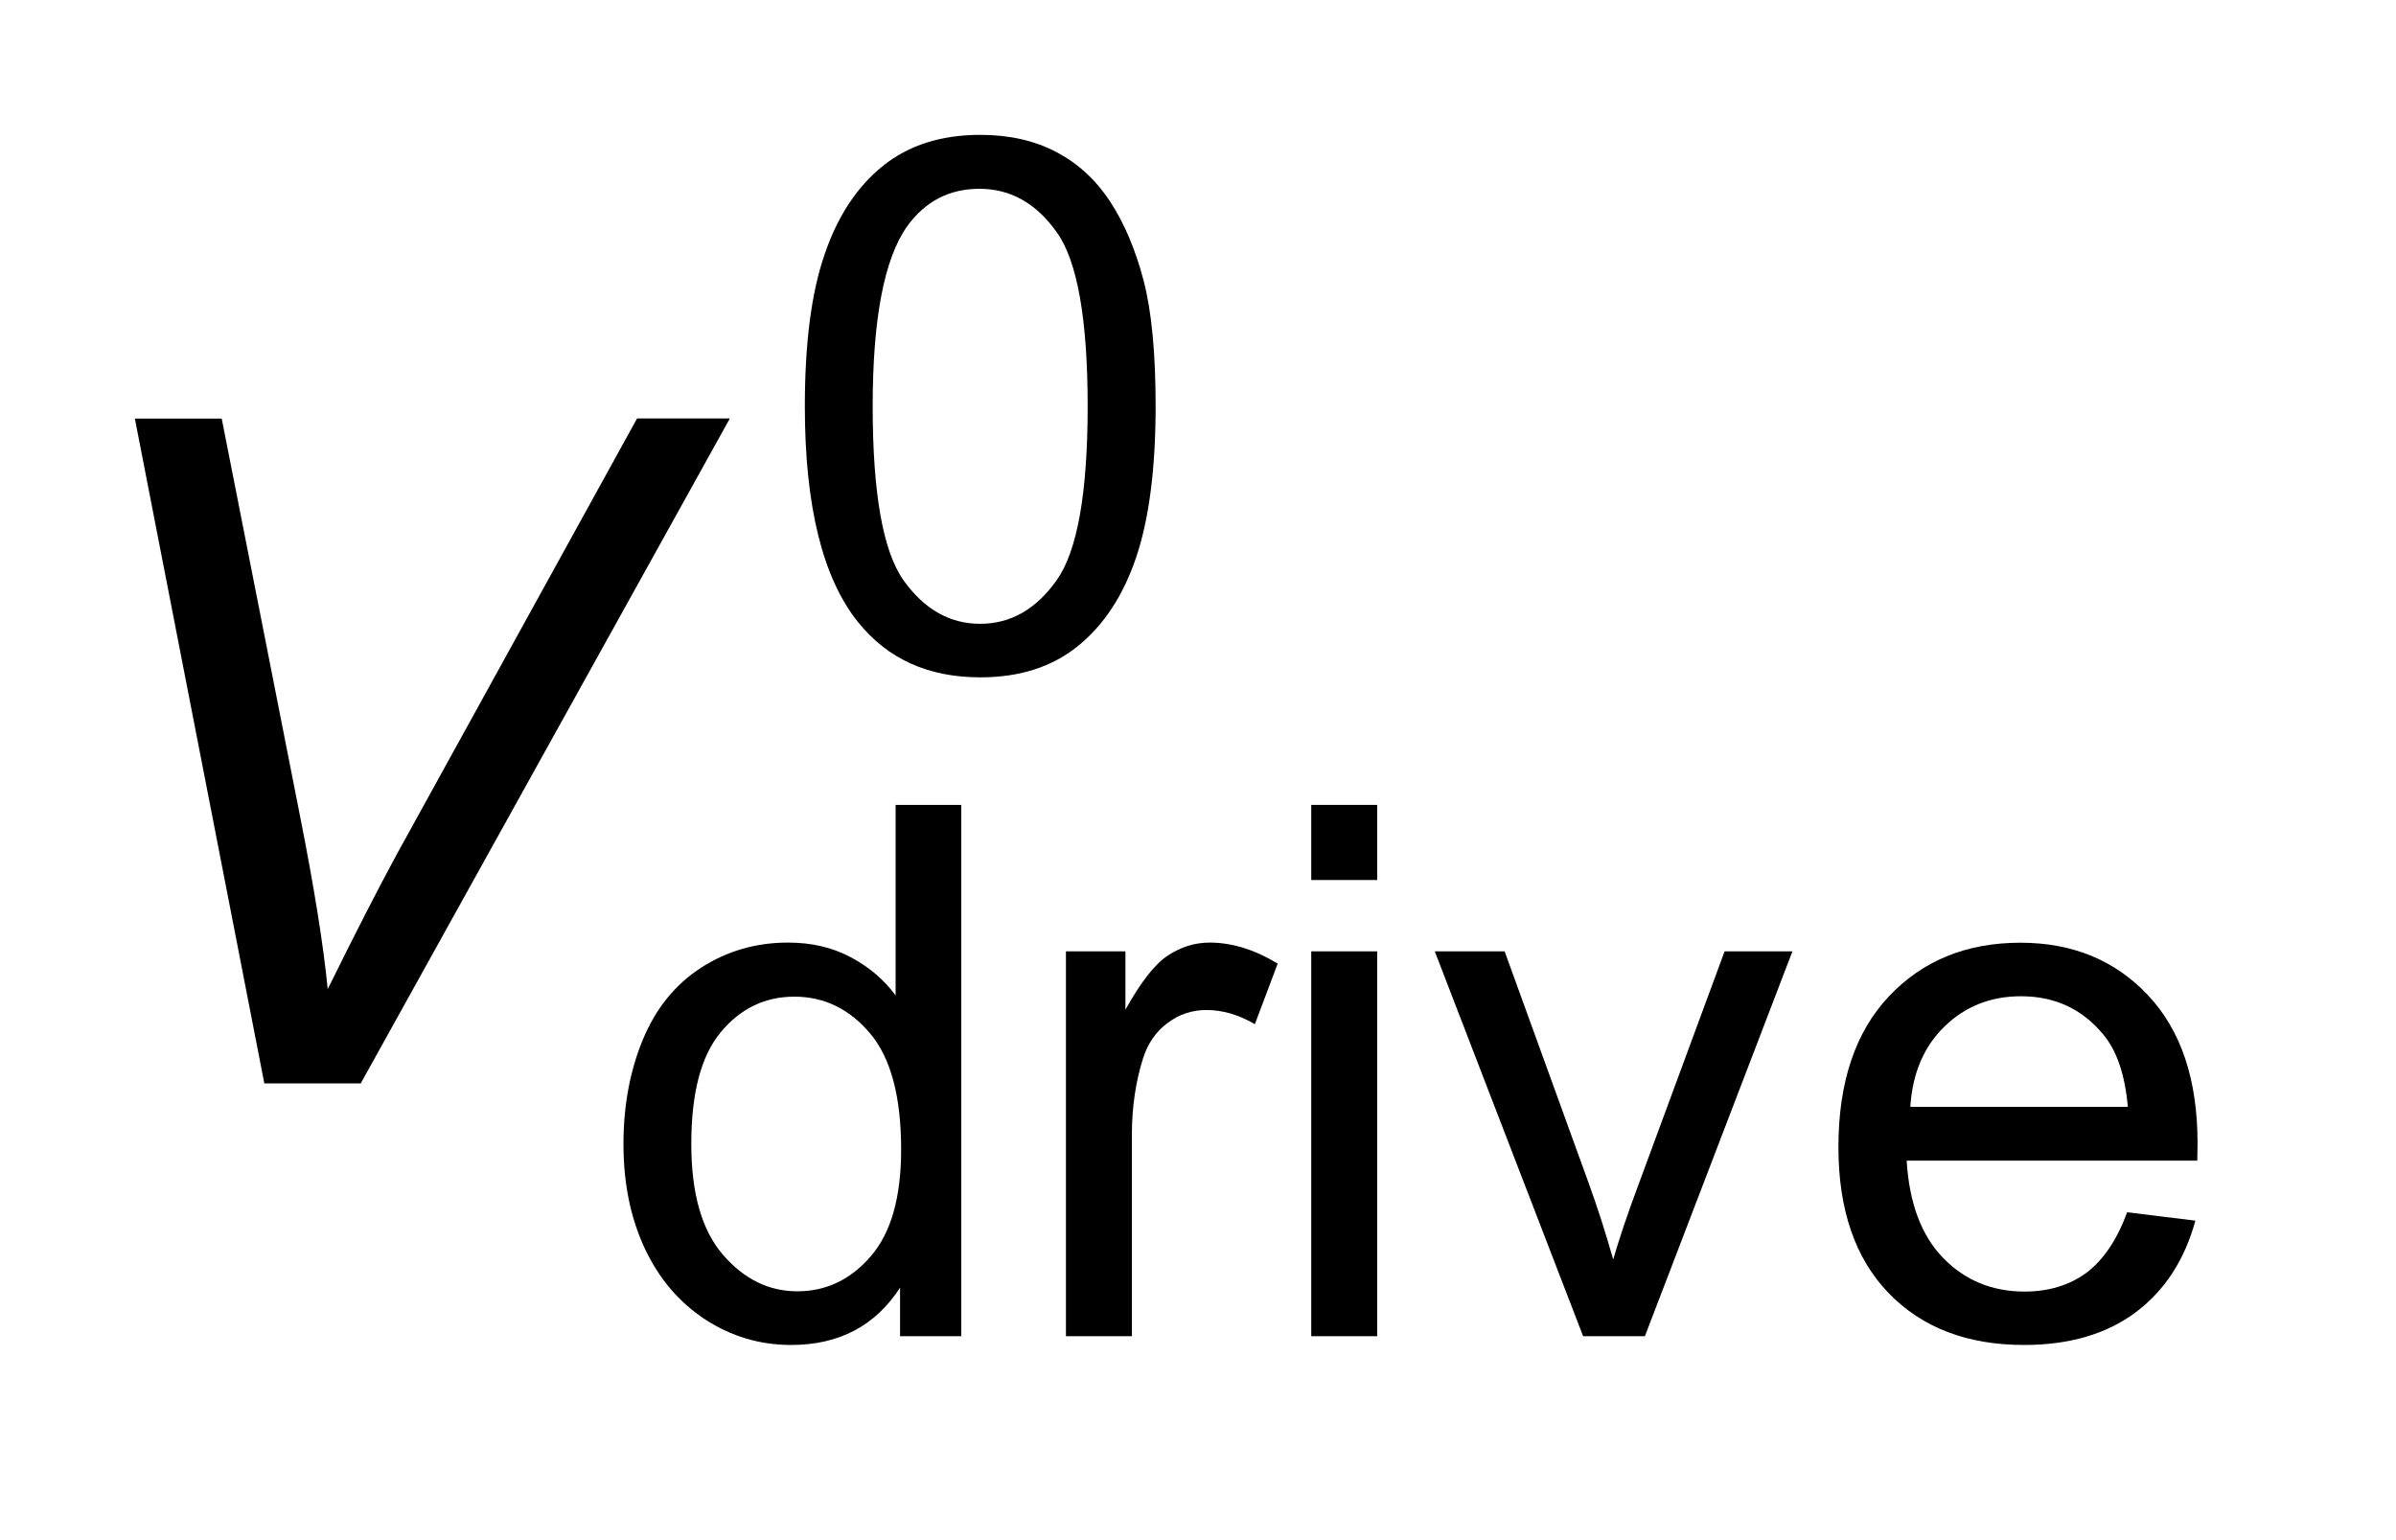
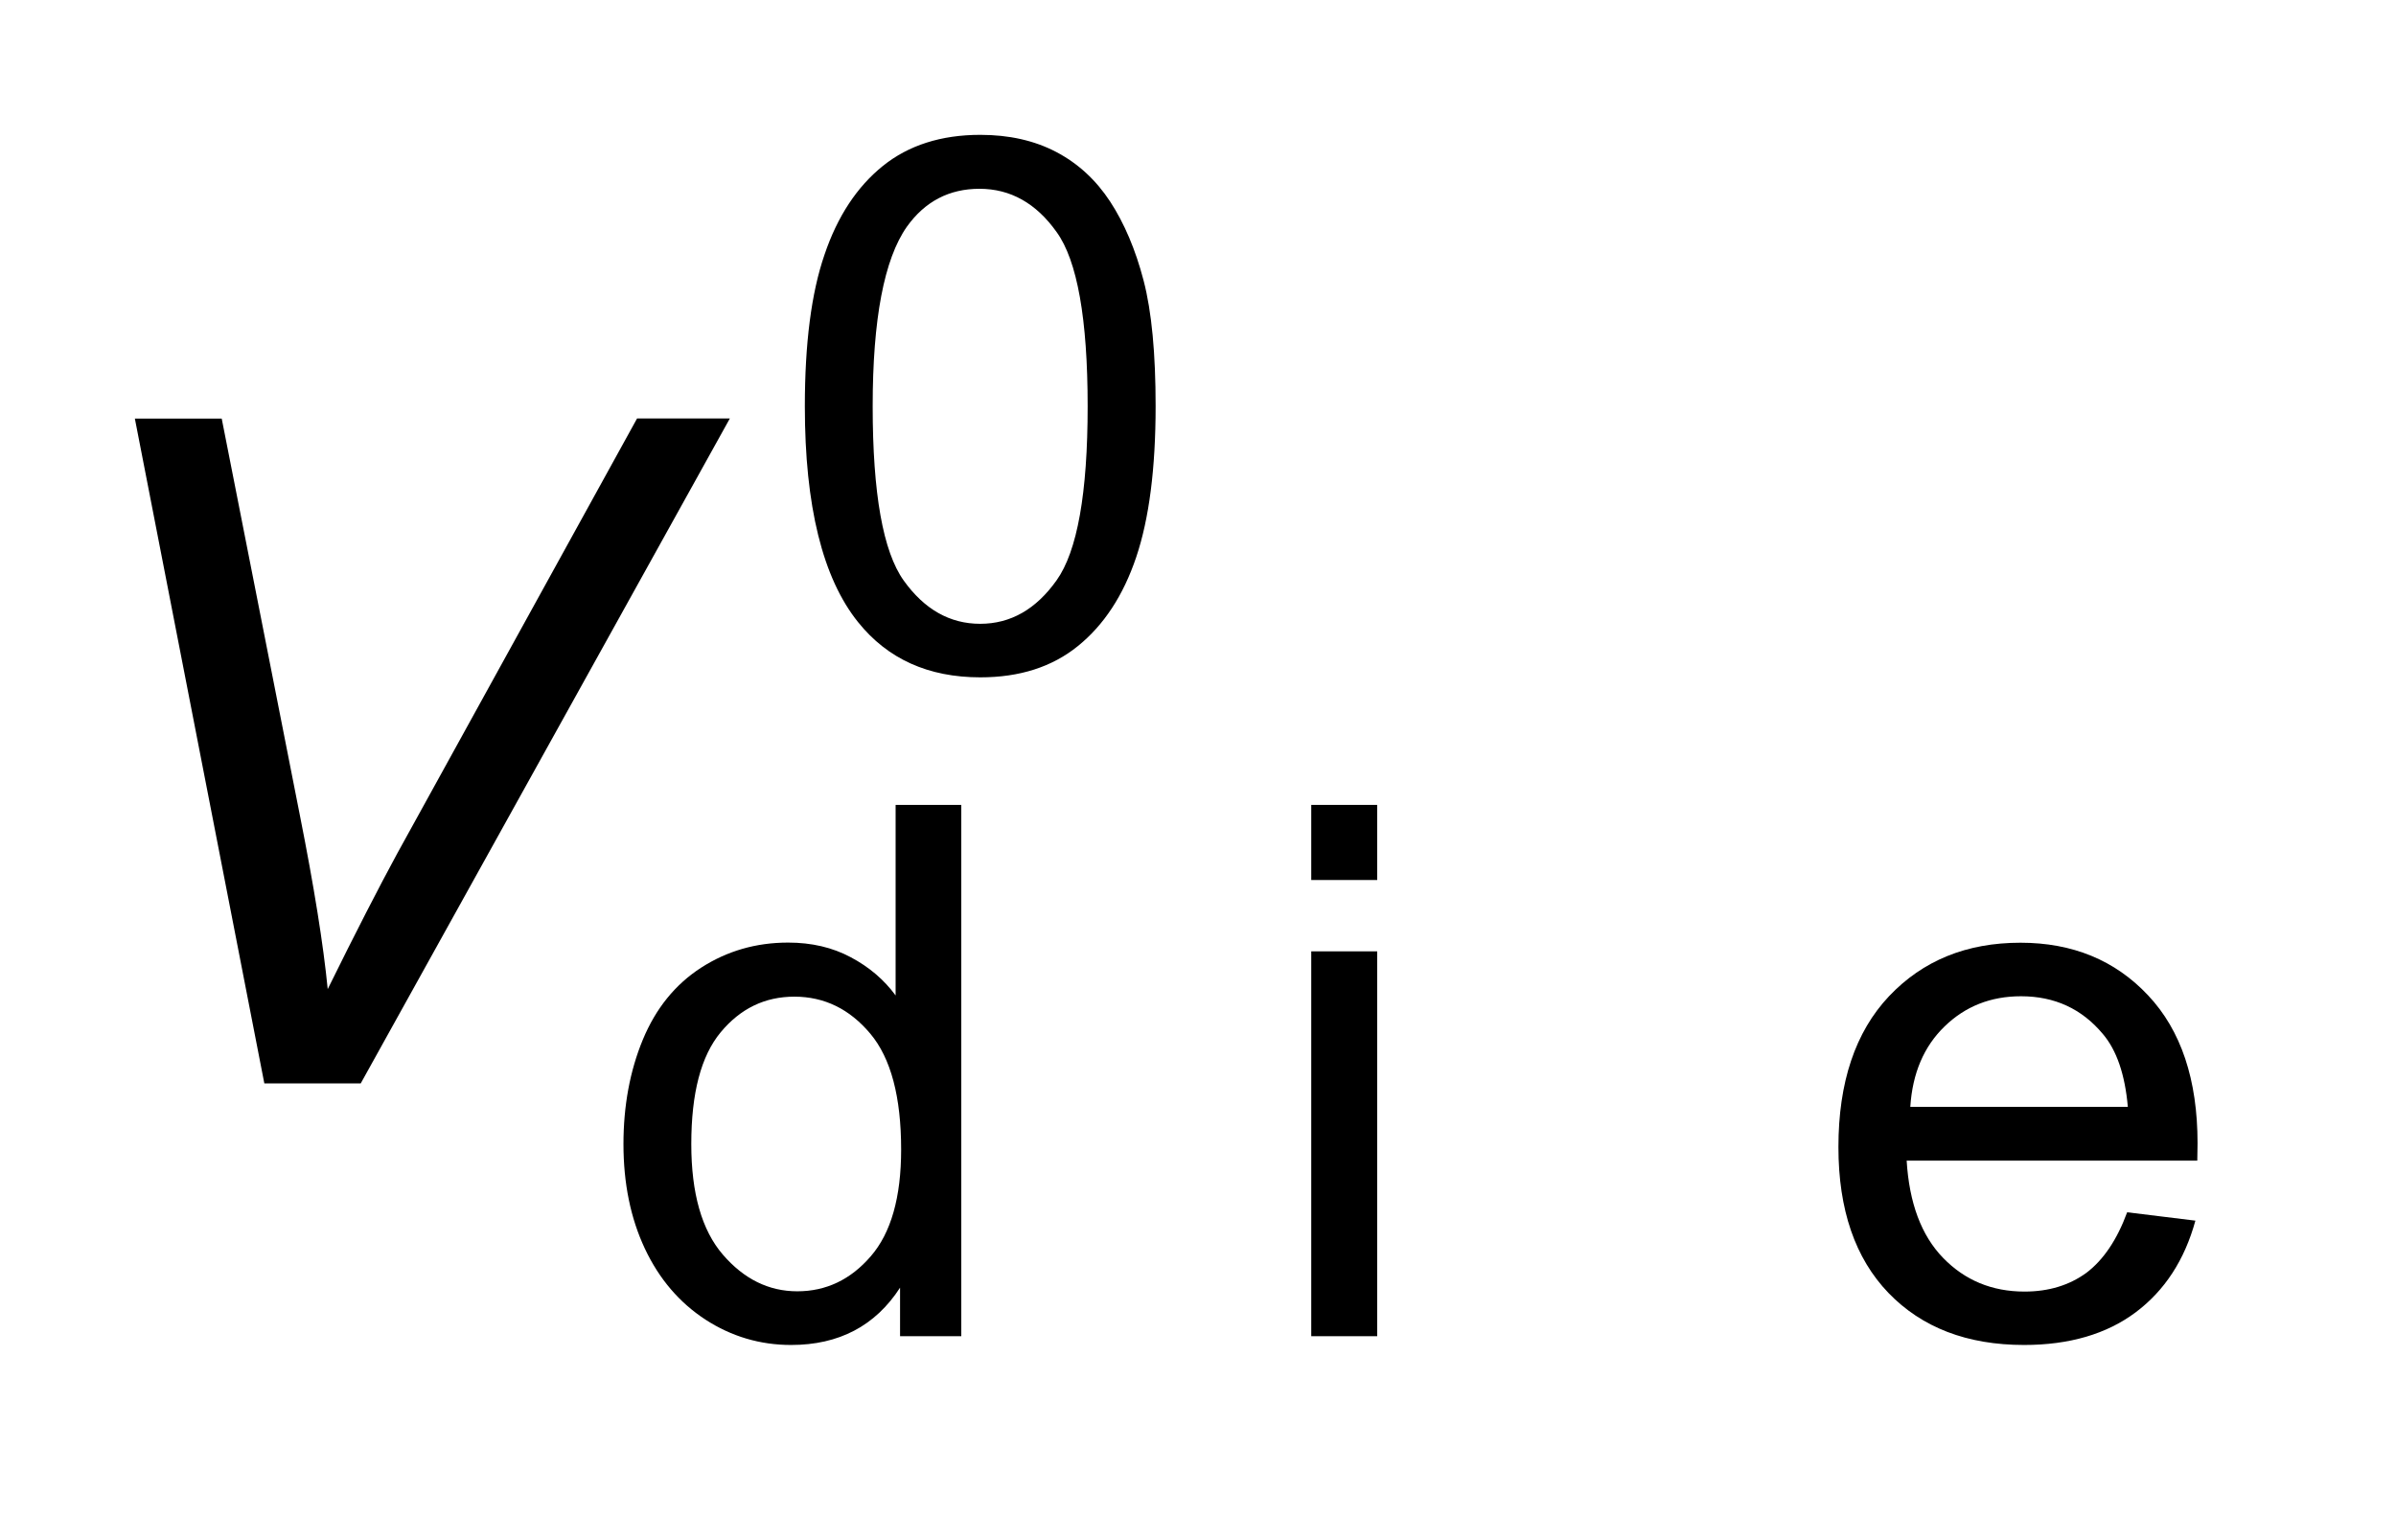
<svg xmlns="http://www.w3.org/2000/svg" stroke-dasharray="none" shape-rendering="auto" font-family="'Dialog'" text-rendering="auto" width="28" fill-opacity="1" color-interpolation="auto" color-rendering="auto" preserveAspectRatio="xMidYMid meet" font-size="12px" viewBox="0 0 28 18" fill="black" stroke="black" image-rendering="auto" stroke-miterlimit="10" stroke-linecap="square" stroke-linejoin="miter" font-style="normal" stroke-width="1" height="18" stroke-dashoffset="0" font-weight="normal" stroke-opacity="1">
  <defs id="genericDefs" />
  <g>
    <defs id="defs1">
      <clipPath clipPathUnits="userSpaceOnUse" id="clipPath1">
        <path d="M-1 -1 L16.294 -1 L16.294 9.974 L-1 9.974 L-1 -1 Z" />
      </clipPath>
      <clipPath clipPathUnits="userSpaceOnUse" id="clipPath2">
        <path d="M-0 -0 L-0 8.974 L15.294 8.974 L15.294 -0 Z" />
      </clipPath>
    </defs>
    <g transform="scale(1.576,1.576) translate(1,1)">
      <path d="M4.968 2.013 C4.968 1.547 5.016 1.172 5.114 0.888 C5.21 0.604 5.355 0.385 5.546 0.231 C5.737 0.077 5.979 0 6.269 0 C6.482 0 6.67 0.042 6.832 0.127 C6.994 0.212 7.127 0.335 7.232 0.495 C7.337 0.656 7.42 0.851 7.48 1.081 C7.54 1.311 7.569 1.622 7.569 2.012 C7.569 2.474 7.521 2.847 7.425 3.132 C7.329 3.417 7.185 3.635 6.994 3.79 C6.802 3.946 6.561 4.023 6.269 4.023 C5.884 4.023 5.582 3.887 5.363 3.614 C5.1 3.287 4.968 2.753 4.968 2.013 ZM5.471 2.013 C5.471 2.66 5.548 3.091 5.701 3.305 C5.854 3.519 6.043 3.626 6.268 3.626 C6.493 3.626 6.682 3.519 6.835 3.303 C6.988 3.088 7.065 2.658 7.065 2.013 C7.065 1.365 6.988 0.933 6.835 0.721 C6.683 0.507 6.492 0.4 6.263 0.4 C6.038 0.4 5.858 0.494 5.724 0.682 C5.556 0.922 5.471 1.366 5.471 2.013 Z" stroke="none" clip-path="url(#clipPath2)" />
    </g>
    <g transform="matrix(1.576,0,0,1.576,1.576,1.576)">
      <path d="M5.674 8.909 L5.674 8.549 C5.491 8.832 5.221 8.974 4.866 8.974 C4.636 8.974 4.424 8.911 4.231 8.786 C4.038 8.66 3.888 8.485 3.782 8.26 C3.676 8.035 3.623 7.776 3.623 7.484 C3.623 7.2 3.671 6.941 3.767 6.709 C3.863 6.478 4.007 6.3 4.199 6.176 C4.392 6.052 4.606 5.99 4.844 5.99 C5.018 5.99 5.173 6.026 5.309 6.099 C5.445 6.171 5.556 6.266 5.641 6.382 L5.641 4.969 L6.128 4.969 L6.128 8.909 L5.674 8.909 ZM4.126 7.484 C4.126 7.85 4.204 8.123 4.36 8.304 C4.516 8.485 4.7 8.576 4.912 8.576 C5.126 8.576 5.308 8.489 5.457 8.316 C5.607 8.143 5.682 7.879 5.682 7.525 C5.682 7.134 5.606 6.847 5.453 6.665 C5.3 6.483 5.113 6.391 4.89 6.391 C4.672 6.391 4.49 6.479 4.344 6.655 C4.198 6.831 4.126 7.106 4.126 7.484 Z" stroke="none" clip-path="url(#clipPath2)" />
    </g>
    <g transform="matrix(1.576,0,0,1.576,1.576,1.576)">
-       <path d="M6.904 8.909 L6.904 6.055 L7.345 6.055 L7.345 6.488 C7.457 6.286 7.561 6.152 7.657 6.088 C7.753 6.024 7.856 5.99 7.97 5.99 C8.135 5.99 8.303 6.042 8.474 6.146 L8.305 6.595 C8.185 6.525 8.065 6.49 7.946 6.49 C7.839 6.49 7.743 6.522 7.658 6.586 C7.572 6.649 7.511 6.737 7.475 6.851 C7.421 7.023 7.393 7.211 7.393 7.415 L7.393 8.909 L6.904 8.909 Z" stroke="none" clip-path="url(#clipPath2)" />
-     </g>
+       </g>
    <g transform="matrix(1.576,0,0,1.576,1.576,1.576)">
      <path d="M8.723 5.525 L8.723 4.969 L9.212 4.969 L9.212 5.526 L8.723 5.526 ZM8.723 8.909 L8.723 6.055 L9.212 6.055 L9.212 8.909 L8.723 8.909 Z" stroke="none" clip-path="url(#clipPath2)" />
    </g>
    <g transform="matrix(1.576,0,0,1.576,1.576,1.576)">
-       <path d="M10.739 8.909 L9.639 6.055 L10.157 6.055 L10.777 7.765 C10.844 7.95 10.906 8.141 10.962 8.34 C11.006 8.189 11.066 8.008 11.145 7.797 L11.788 6.055 L12.291 6.055 L11.197 8.909 L10.739 8.909 Z" stroke="none" clip-path="url(#clipPath2)" />
-     </g>
+       </g>
    <g transform="matrix(1.576,0,0,1.576,1.576,1.576)">
      <path d="M14.773 7.99 L15.279 8.052 C15.199 8.344 15.051 8.571 14.836 8.732 C14.621 8.893 14.344 8.974 14.009 8.974 C13.586 8.974 13.251 8.845 13.003 8.588 C12.756 8.331 12.632 7.971 12.632 7.506 C12.632 7.027 12.757 6.653 13.007 6.388 C13.258 6.123 13.582 5.991 13.982 5.991 C14.368 5.991 14.684 6.121 14.928 6.381 C15.173 6.641 15.295 7.007 15.295 7.478 C15.295 7.506 15.294 7.549 15.293 7.607 L13.138 7.607 C13.157 7.92 13.246 8.161 13.408 8.328 C13.569 8.494 13.77 8.578 14.012 8.578 C14.192 8.578 14.345 8.531 14.472 8.438 C14.597 8.343 14.698 8.194 14.773 7.99 ZM13.165 7.208 L14.778 7.208 C14.757 6.968 14.695 6.788 14.593 6.668 C14.437 6.481 14.235 6.388 13.986 6.388 C13.761 6.388 13.572 6.463 13.419 6.612 C13.266 6.76 13.181 6.959 13.165 7.208 Z" stroke="none" clip-path="url(#clipPath2)" />
    </g>
    <g transform="matrix(1.576,0,0,1.576,1.576,1.576)">
      <path d="M0.96 7.034 L0 2.104 L0.644 2.104 L1.223 5.043 C1.329 5.577 1.398 6.007 1.43 6.335 C1.638 5.913 1.81 5.579 1.944 5.332 L3.724 2.103 L4.412 2.103 L1.675 7.034 L0.96 7.034 Z" stroke="none" clip-path="url(#clipPath2)" />
    </g>
  </g>
</svg>